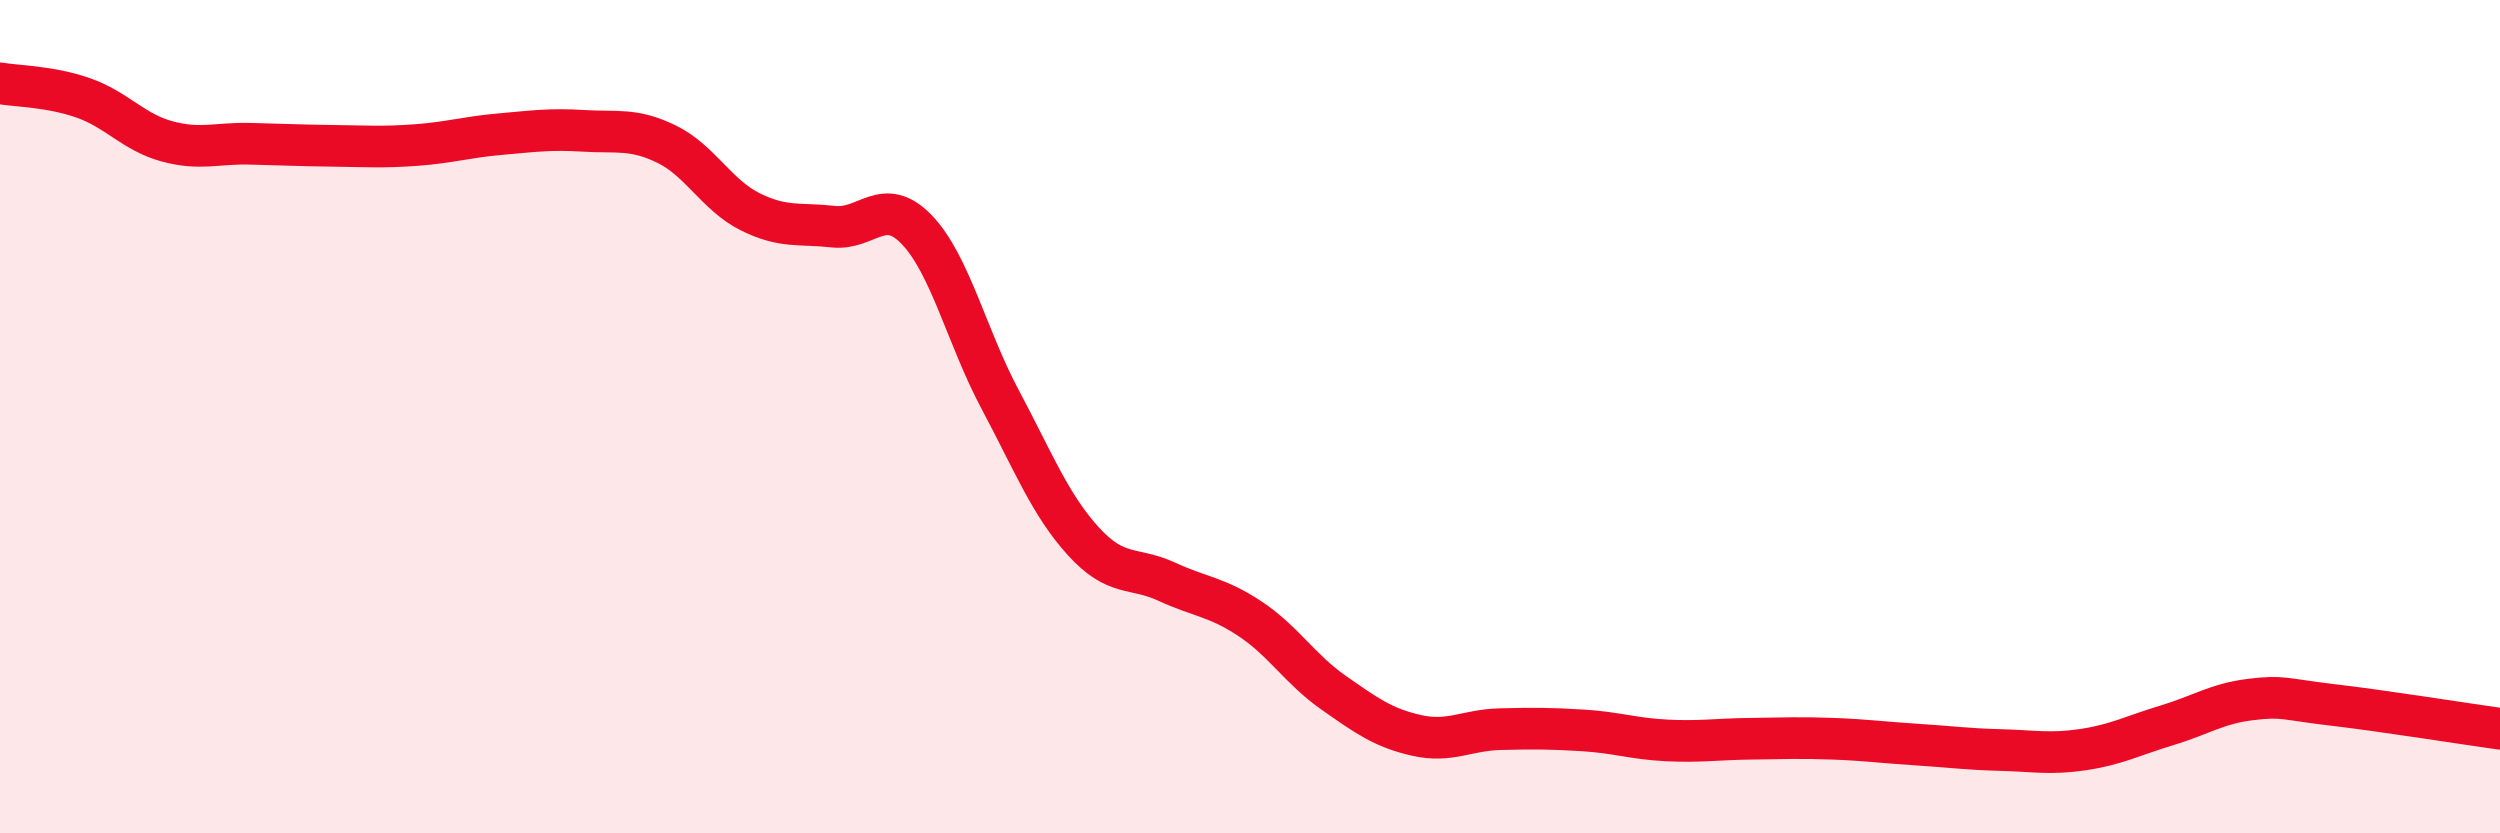
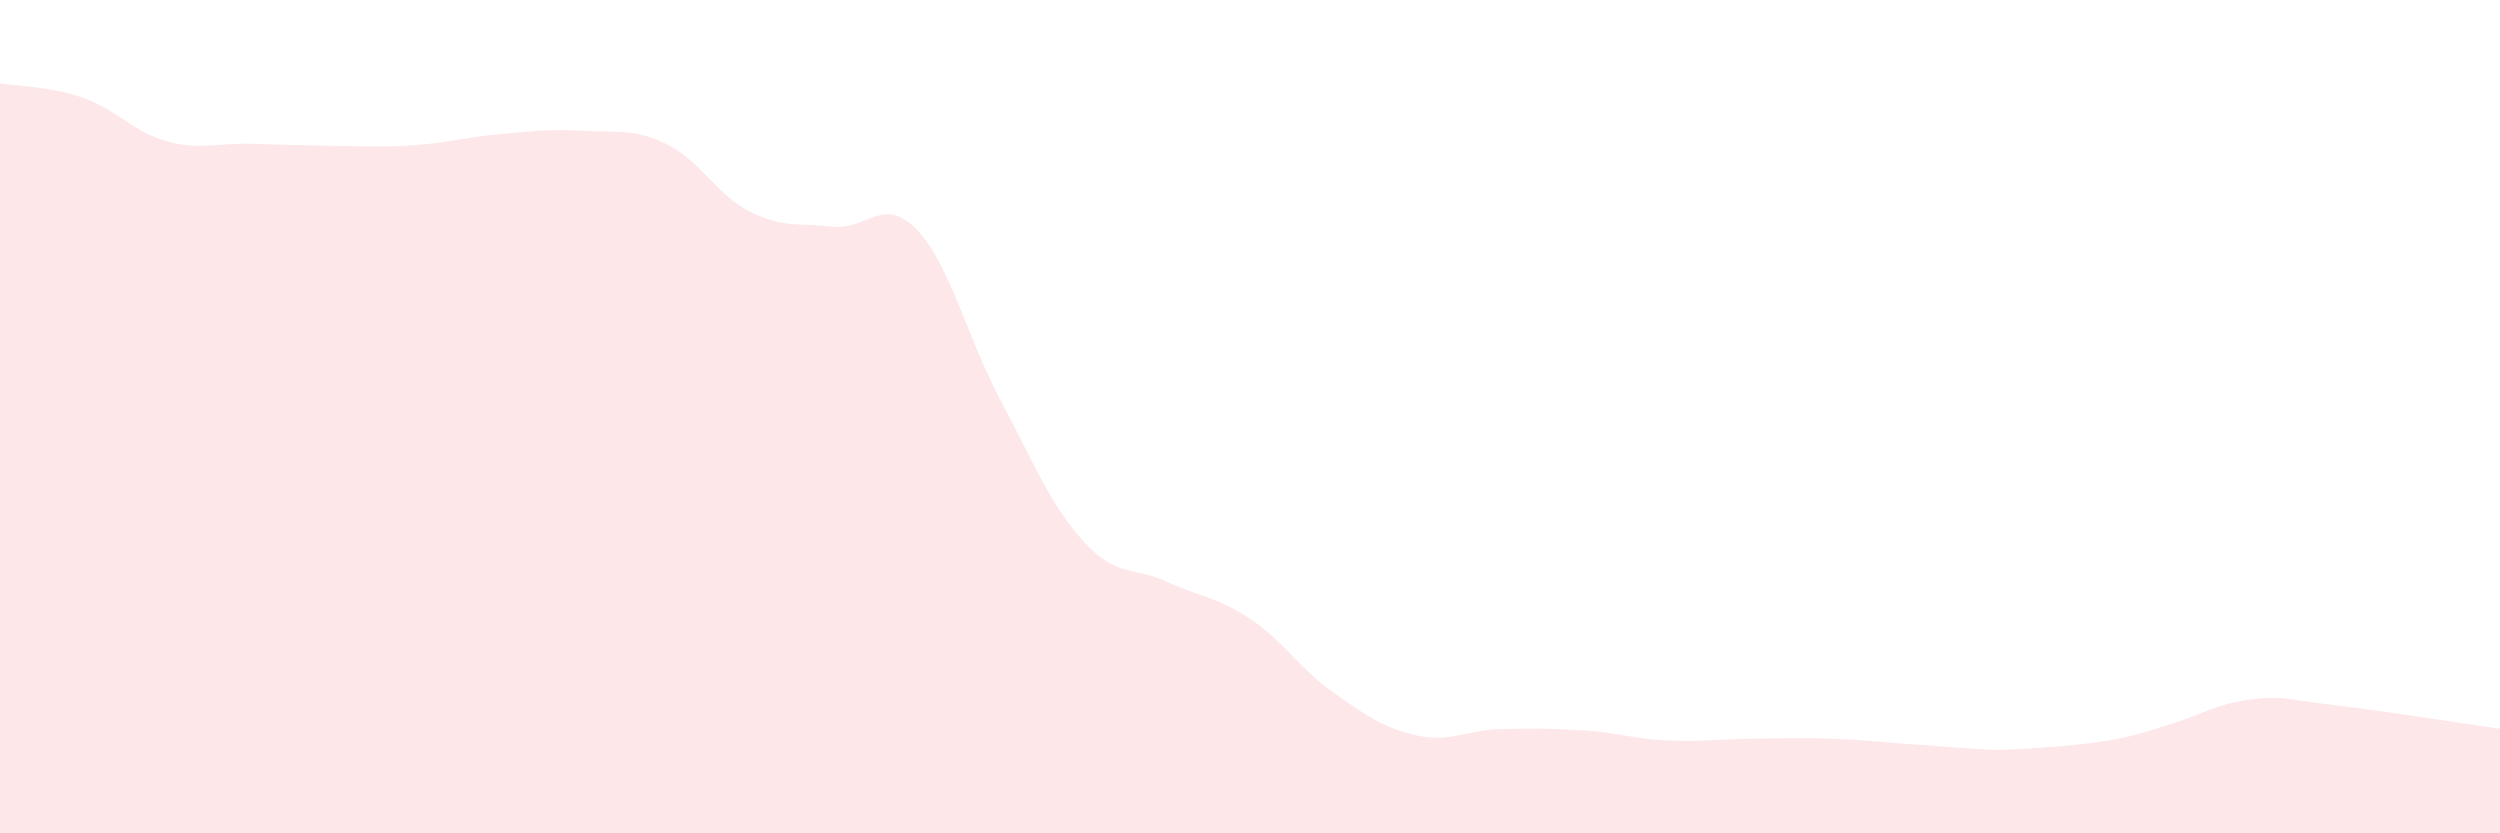
<svg xmlns="http://www.w3.org/2000/svg" width="60" height="20" viewBox="0 0 60 20">
-   <path d="M 0,2 C 0.4,2.07 1.2,2.07 2,2.35 C 2.8,2.63 3.2,3.17 4,3.39 C 4.8,3.61 5.2,3.43 6,3.45 C 6.8,3.47 7.2,3.49 8,3.5 C 8.8,3.51 9.2,3.54 10,3.48 C 10.8,3.42 11.2,3.29 12,3.22 C 12.8,3.15 13.2,3.09 14,3.14 C 14.8,3.19 15.2,3.07 16,3.46 C 16.8,3.85 17.2,4.68 18,5.08 C 18.8,5.48 19.2,5.35 20,5.44 C 20.8,5.53 21.2,4.68 22,5.51 C 22.8,6.34 23.2,8.08 24,9.58 C 24.8,11.08 25.2,12.11 26,12.99 C 26.8,13.87 27.2,13.59 28,13.96 C 28.8,14.33 29.2,14.32 30,14.85 C 30.8,15.38 31.2,16.06 32,16.62 C 32.8,17.18 33.2,17.47 34,17.65 C 34.8,17.83 35.2,17.52 36,17.5 C 36.8,17.48 37.2,17.48 38,17.53 C 38.8,17.58 39.2,17.73 40,17.77 C 40.8,17.81 41.2,17.74 42,17.73 C 42.8,17.72 43.2,17.7 44,17.73 C 44.8,17.76 45.2,17.82 46,17.87 C 46.8,17.92 47.2,17.98 48,18 C 48.8,18.02 49.2,18.11 50,17.99 C 50.8,17.87 51.2,17.65 52,17.41 C 52.8,17.17 53.2,16.89 54,16.79 C 54.8,16.69 54.8,16.78 56,16.92 C 57.2,17.06 59.2,17.38 60,17.49L60 20L0 20Z" fill="#EB0A25" opacity="0.1" stroke-linecap="round" stroke-linejoin="round" />
-   <path d="M 0,2 C 0.4,2.07 1.2,2.07 2,2.35 C 2.8,2.63 3.2,3.17 4,3.39 C 4.8,3.61 5.2,3.43 6,3.45 C 6.8,3.47 7.2,3.49 8,3.5 C 8.8,3.51 9.2,3.54 10,3.48 C 10.8,3.42 11.2,3.29 12,3.22 C 12.8,3.15 13.2,3.09 14,3.14 C 14.8,3.19 15.2,3.07 16,3.46 C 16.8,3.85 17.2,4.68 18,5.08 C 18.8,5.48 19.2,5.35 20,5.44 C 20.8,5.53 21.2,4.68 22,5.51 C 22.8,6.34 23.2,8.08 24,9.58 C 24.8,11.08 25.2,12.11 26,12.99 C 26.8,13.87 27.2,13.59 28,13.96 C 28.8,14.33 29.2,14.32 30,14.85 C 30.8,15.38 31.2,16.06 32,16.62 C 32.8,17.18 33.2,17.47 34,17.65 C 34.8,17.83 35.2,17.52 36,17.5 C 36.8,17.48 37.2,17.48 38,17.53 C 38.8,17.58 39.2,17.73 40,17.77 C 40.8,17.81 41.2,17.74 42,17.73 C 42.8,17.72 43.2,17.7 44,17.73 C 44.8,17.76 45.2,17.82 46,17.87 C 46.8,17.92 47.2,17.98 48,18 C 48.8,18.02 49.2,18.11 50,17.99 C 50.8,17.87 51.2,17.65 52,17.41 C 52.8,17.17 53.2,16.89 54,16.79 C 54.8,16.69 54.8,16.78 56,16.92 C 57.2,17.06 59.2,17.38 60,17.49" stroke="#EB0A25" stroke-width="1" fill="none" stroke-linecap="round" stroke-linejoin="round" />
+   <path d="M 0,2 C 0.4,2.07 1.2,2.07 2,2.35 C 2.8,2.63 3.2,3.17 4,3.39 C 4.8,3.61 5.2,3.43 6,3.45 C 6.8,3.47 7.2,3.49 8,3.5 C 8.8,3.51 9.2,3.54 10,3.48 C 10.8,3.42 11.2,3.29 12,3.22 C 12.8,3.15 13.2,3.09 14,3.14 C 14.8,3.19 15.2,3.07 16,3.46 C 16.8,3.85 17.2,4.68 18,5.08 C 18.8,5.48 19.2,5.35 20,5.44 C 20.8,5.53 21.2,4.68 22,5.51 C 22.8,6.34 23.2,8.08 24,9.58 C 24.8,11.08 25.2,12.11 26,12.99 C 26.8,13.87 27.2,13.59 28,13.96 C 28.8,14.33 29.2,14.32 30,14.85 C 30.8,15.38 31.2,16.06 32,16.62 C 32.8,17.18 33.2,17.47 34,17.65 C 34.8,17.83 35.2,17.52 36,17.5 C 36.8,17.48 37.2,17.48 38,17.53 C 38.8,17.58 39.2,17.73 40,17.77 C 40.8,17.81 41.2,17.74 42,17.73 C 42.8,17.72 43.2,17.7 44,17.73 C 44.8,17.76 45.2,17.82 46,17.87 C 46.8,17.92 47.2,17.98 48,18 C 50.8,17.87 51.2,17.65 52,17.41 C 52.8,17.17 53.2,16.89 54,16.79 C 54.8,16.69 54.8,16.78 56,16.92 C 57.2,17.06 59.2,17.38 60,17.49L60 20L0 20Z" fill="#EB0A25" opacity="0.1" stroke-linecap="round" stroke-linejoin="round" />
</svg>